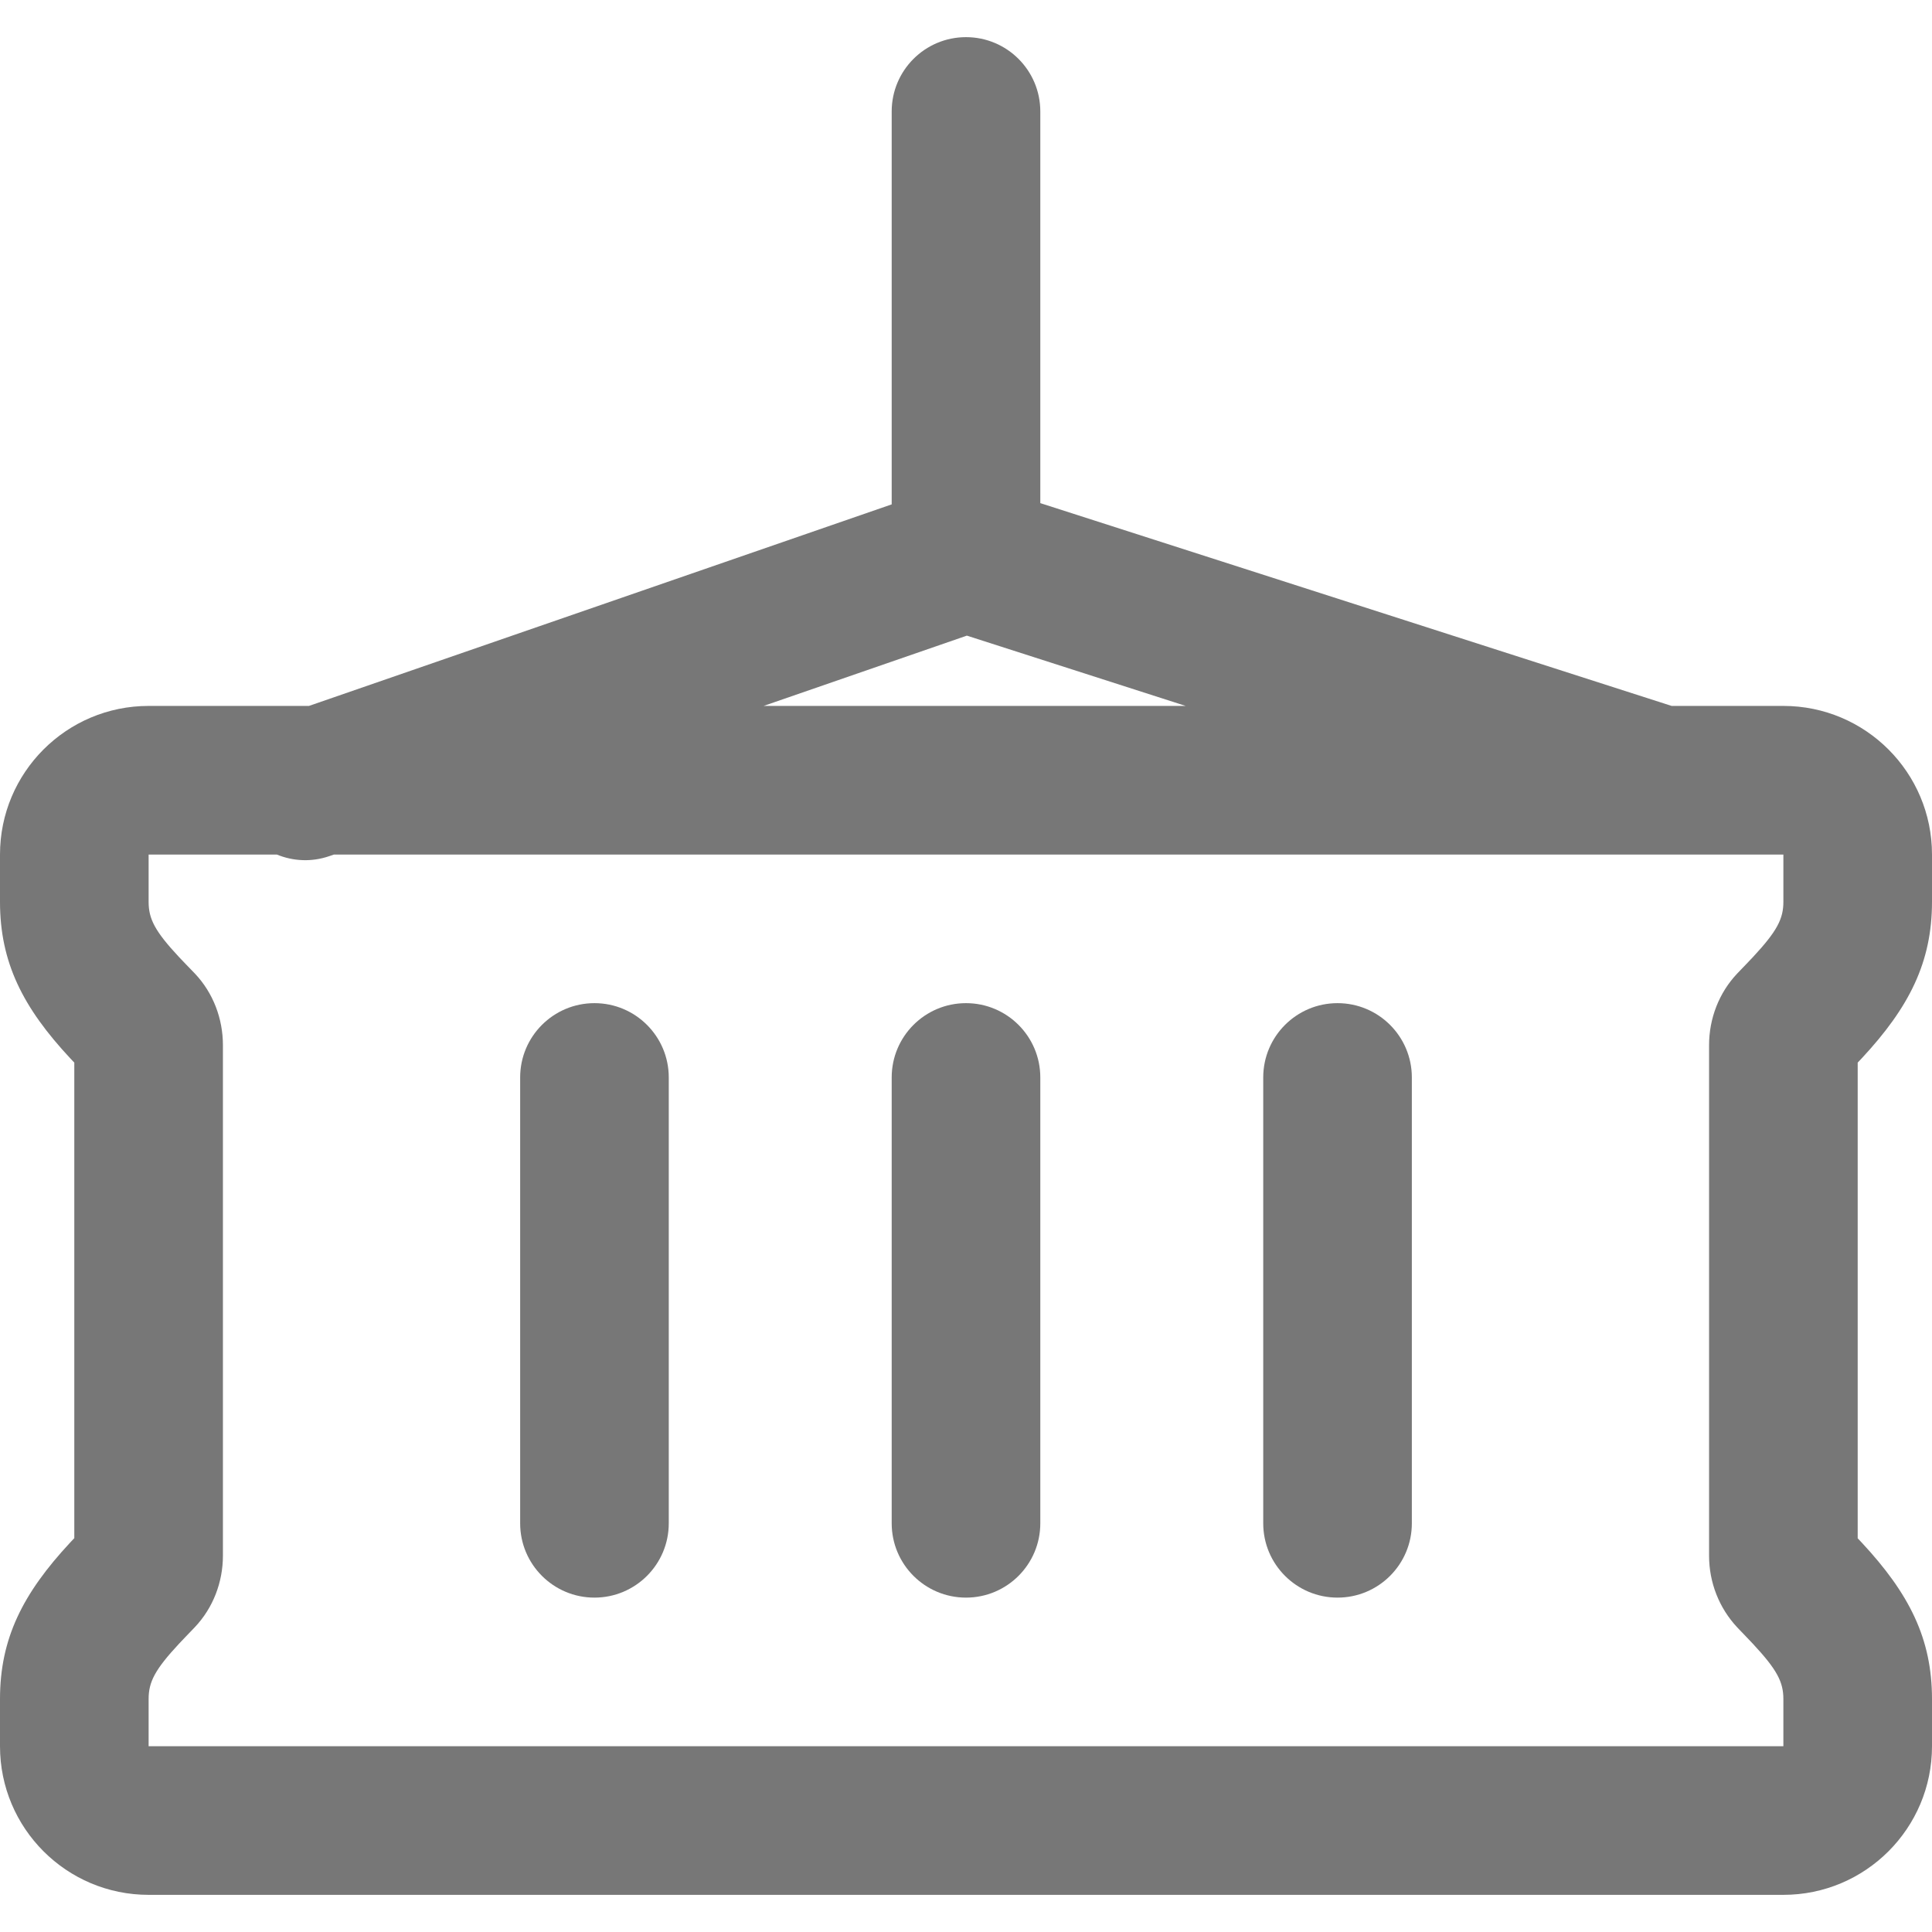
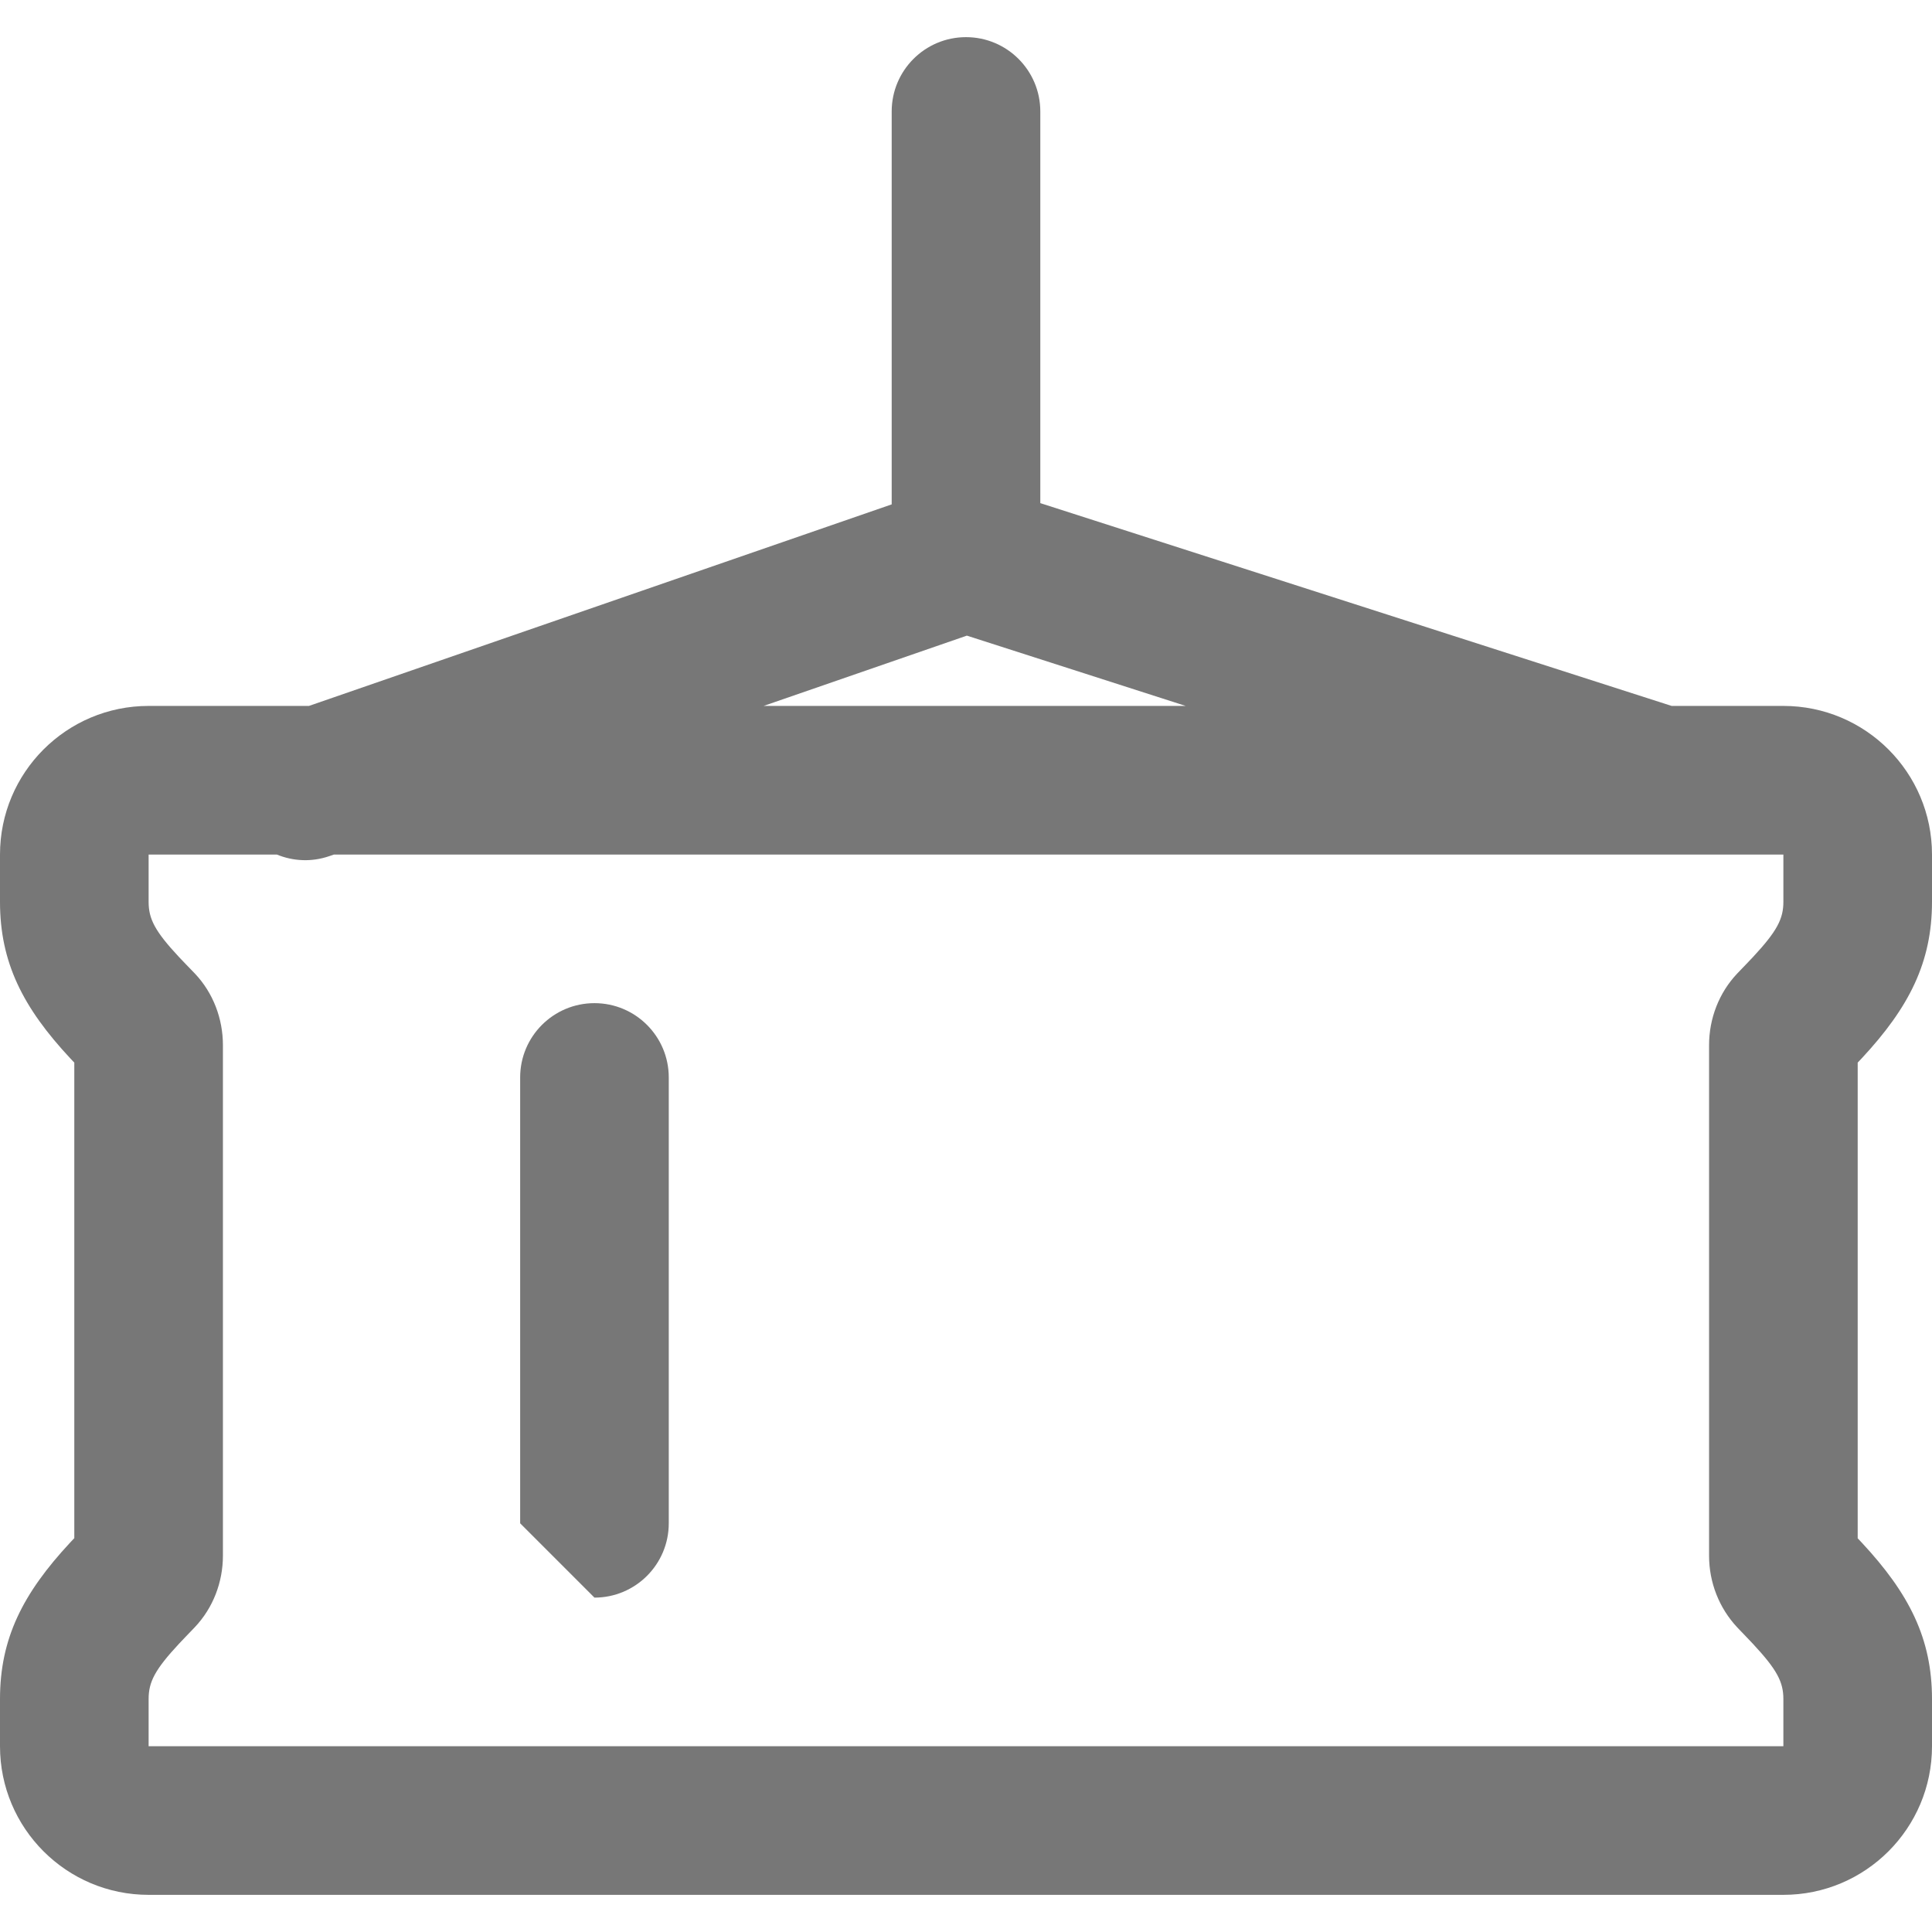
<svg xmlns="http://www.w3.org/2000/svg" viewBox="0 0 512 512" fill="#777">
  <path d="M493.401,280.444C505.98,266.921,512,254.988,512,238.966v-12.505c0-21.752-17.633-39.385-39.385-39.385h-29.619 l-167.304-53.742V29.538c0-10.876-8.817-19.692-19.692-19.692s-19.692,8.817-19.692,19.692v104.128L81.874,187.077h-42.49 C17.633,187.077,0,204.71,0,226.462v12.524c0,16.061,6.063,28.045,18.69,41.559c0.49,0.519,0.732,0.775,1.002,1.058v126.025 c-0.31,0.326-0.55,0.582-1.093,1.159C6.02,422.31,0,434.243,0,450.265v12.505c0,21.752,17.633,39.385,39.385,39.385h433.231 c21.752,0,39.385-17.633,39.385-39.385v-12.485c0-16.024-6.016-27.941-18.606-41.467c-0.541-0.575-0.776-0.825-1.087-1.151 V281.603C492.618,281.276,492.858,281.021,493.401,280.444z M256.23,168.45l57.989,18.627H202.37L256.23,168.45z M472.615,238.966c0,4.512-1.637,7.757-8.052,14.653c-0.651,0.692-0.651,0.692-1.76,1.852c-1.629,1.697-1.629,1.697-2.411,2.511 c-4.85,5.11-7.47,11.962-7.47,18.99v135.306c0,7.072,2.651,13.872,7.494,19.033c0.911,0.95,0.911,0.95,2.394,2.495 c1.114,1.165,1.114,1.165,1.754,1.845c6.421,6.898,8.05,10.126,8.05,14.633v12.485H39.385v-12.505 c0-4.512,1.637-7.757,8.051-14.653c0.651-0.692,0.651-0.692,1.76-1.852c1.629-1.697,1.629-1.697,2.411-2.511 c4.856-5.116,7.47-11.951,7.47-18.99V276.972c0-7.021-2.599-13.879-7.437-18.975c-0.764-0.79-0.764-0.79-2.418-2.504 c-1.116-1.162-1.116-1.162-1.755-1.837c-6.429-6.88-8.083-10.15-8.083-14.67v-12.524h33.977 c4.285,1.765,9.198,2.052,13.921,0.418l1.21-0.418h384.123V238.966z" />
-   <path d="M256,423.385c10.876,0,19.692-8.817,19.692-19.692V285.538c0-10.876-8.817-19.692-19.692-19.692 s-19.692,8.817-19.692,19.692v118.154C236.308,414.568,245.124,423.385,256,423.385z" />
-   <path d="M157.538,423.385c10.876,0,19.692-8.817,19.692-19.692V285.538c0-10.876-8.817-19.692-19.692-19.692 c-10.876,0-19.692,8.817-19.692,19.692v118.154C137.846,414.568,146.663,423.385,157.538,423.385z" />
-   <path d="M354.462,423.385c10.876,0,19.692-8.817,19.692-19.692V285.538c0-10.876-8.817-19.692-19.692-19.692 s-19.692,8.817-19.692,19.692v118.154C334.769,414.568,343.586,423.385,354.462,423.385z" />
+   <path d="M157.538,423.385c10.876,0,19.692-8.817,19.692-19.692V285.538c0-10.876-8.817-19.692-19.692-19.692 c-10.876,0-19.692,8.817-19.692,19.692v118.154z" />
</svg>